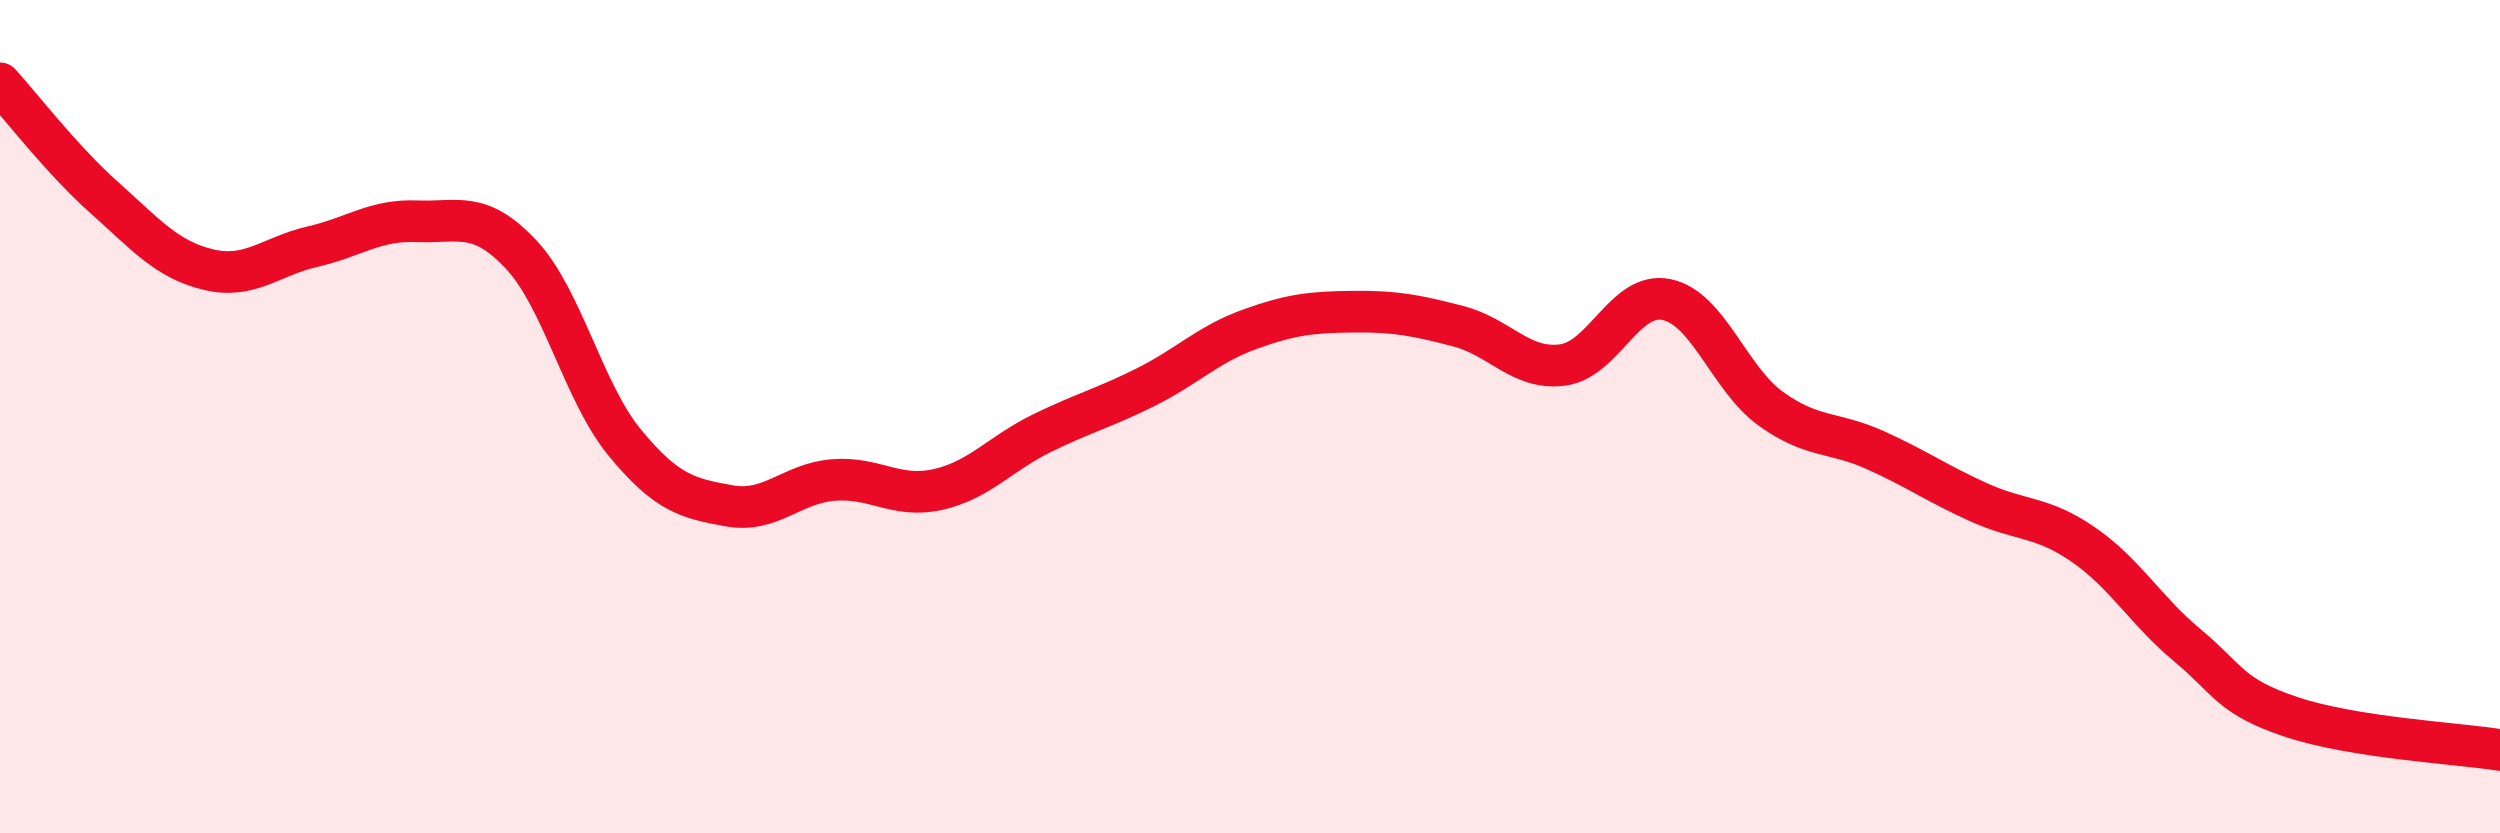
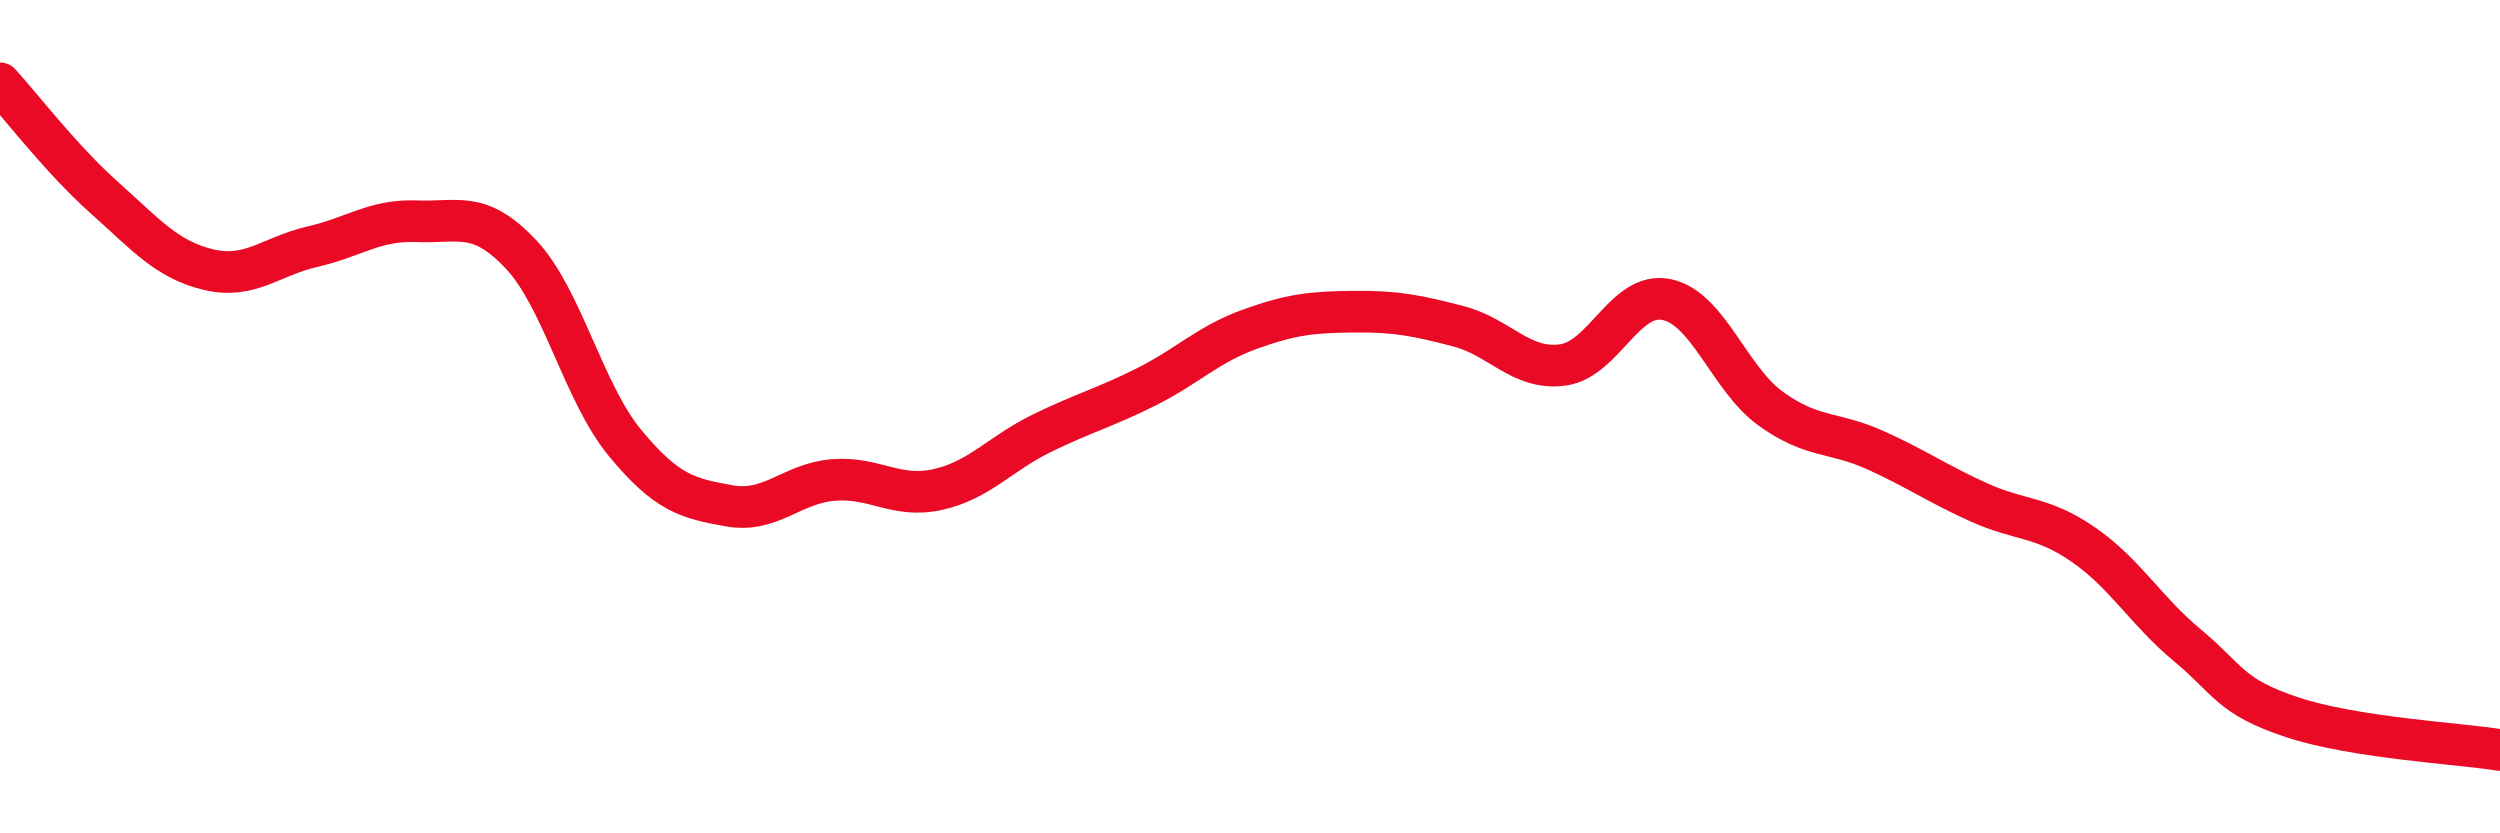
<svg xmlns="http://www.w3.org/2000/svg" width="60" height="20" viewBox="0 0 60 20">
-   <path d="M 0,2 C 0.5,2.55 1.5,3.85 2.5,4.74 C 3.5,5.63 4,6.23 5,6.47 C 6,6.71 6.5,6.15 7.5,5.92 C 8.5,5.69 9,5.27 10,5.31 C 11,5.35 11.5,5.04 12.5,6.1 C 13.5,7.16 14,9.42 15,10.63 C 16,11.84 16.5,11.96 17.5,12.14 C 18.5,12.32 19,11.6 20,11.52 C 21,11.44 21.5,11.97 22.5,11.75 C 23.5,11.53 24,10.89 25,10.4 C 26,9.91 26.5,9.79 27.5,9.29 C 28.5,8.79 29,8.26 30,7.9 C 31,7.54 31.5,7.49 32.5,7.48 C 33.5,7.47 34,7.57 35,7.83 C 36,8.09 36.5,8.89 37.5,8.76 C 38.5,8.63 39,6.98 40,7.19 C 41,7.4 41.5,9.09 42.5,9.81 C 43.5,10.53 44,10.35 45,10.8 C 46,11.25 46.5,11.61 47.5,12.06 C 48.5,12.51 49,12.38 50,13.07 C 51,13.76 51.5,14.66 52.5,15.49 C 53.5,16.32 53.5,16.71 55,17.21 C 56.5,17.71 59,17.84 60,18L60 20L0 20Z" fill="#EB0A25" opacity="0.1" stroke-linecap="round" stroke-linejoin="round" />
  <path d="M 0,2 C 0.5,2.55 1.5,3.85 2.5,4.74 C 3.5,5.63 4,6.23 5,6.47 C 6,6.71 6.5,6.15 7.5,5.92 C 8.5,5.69 9,5.27 10,5.31 C 11,5.35 11.5,5.04 12.5,6.1 C 13.5,7.16 14,9.42 15,10.63 C 16,11.84 16.5,11.96 17.5,12.14 C 18.5,12.32 19,11.6 20,11.52 C 21,11.44 21.5,11.97 22.5,11.75 C 23.5,11.53 24,10.89 25,10.4 C 26,9.91 26.5,9.79 27.5,9.29 C 28.5,8.79 29,8.26 30,7.9 C 31,7.54 31.5,7.49 32.5,7.48 C 33.5,7.47 34,7.57 35,7.83 C 36,8.09 36.5,8.89 37.5,8.76 C 38.5,8.63 39,6.98 40,7.19 C 41,7.4 41.5,9.09 42.5,9.81 C 43.5,10.53 44,10.35 45,10.8 C 46,11.25 46.5,11.61 47.5,12.06 C 48.5,12.51 49,12.38 50,13.07 C 51,13.76 51.5,14.66 52.5,15.49 C 53.5,16.32 53.5,16.71 55,17.21 C 56.5,17.71 59,17.84 60,18" stroke="#EB0A25" stroke-width="1" fill="none" stroke-linecap="round" stroke-linejoin="round" />
</svg>